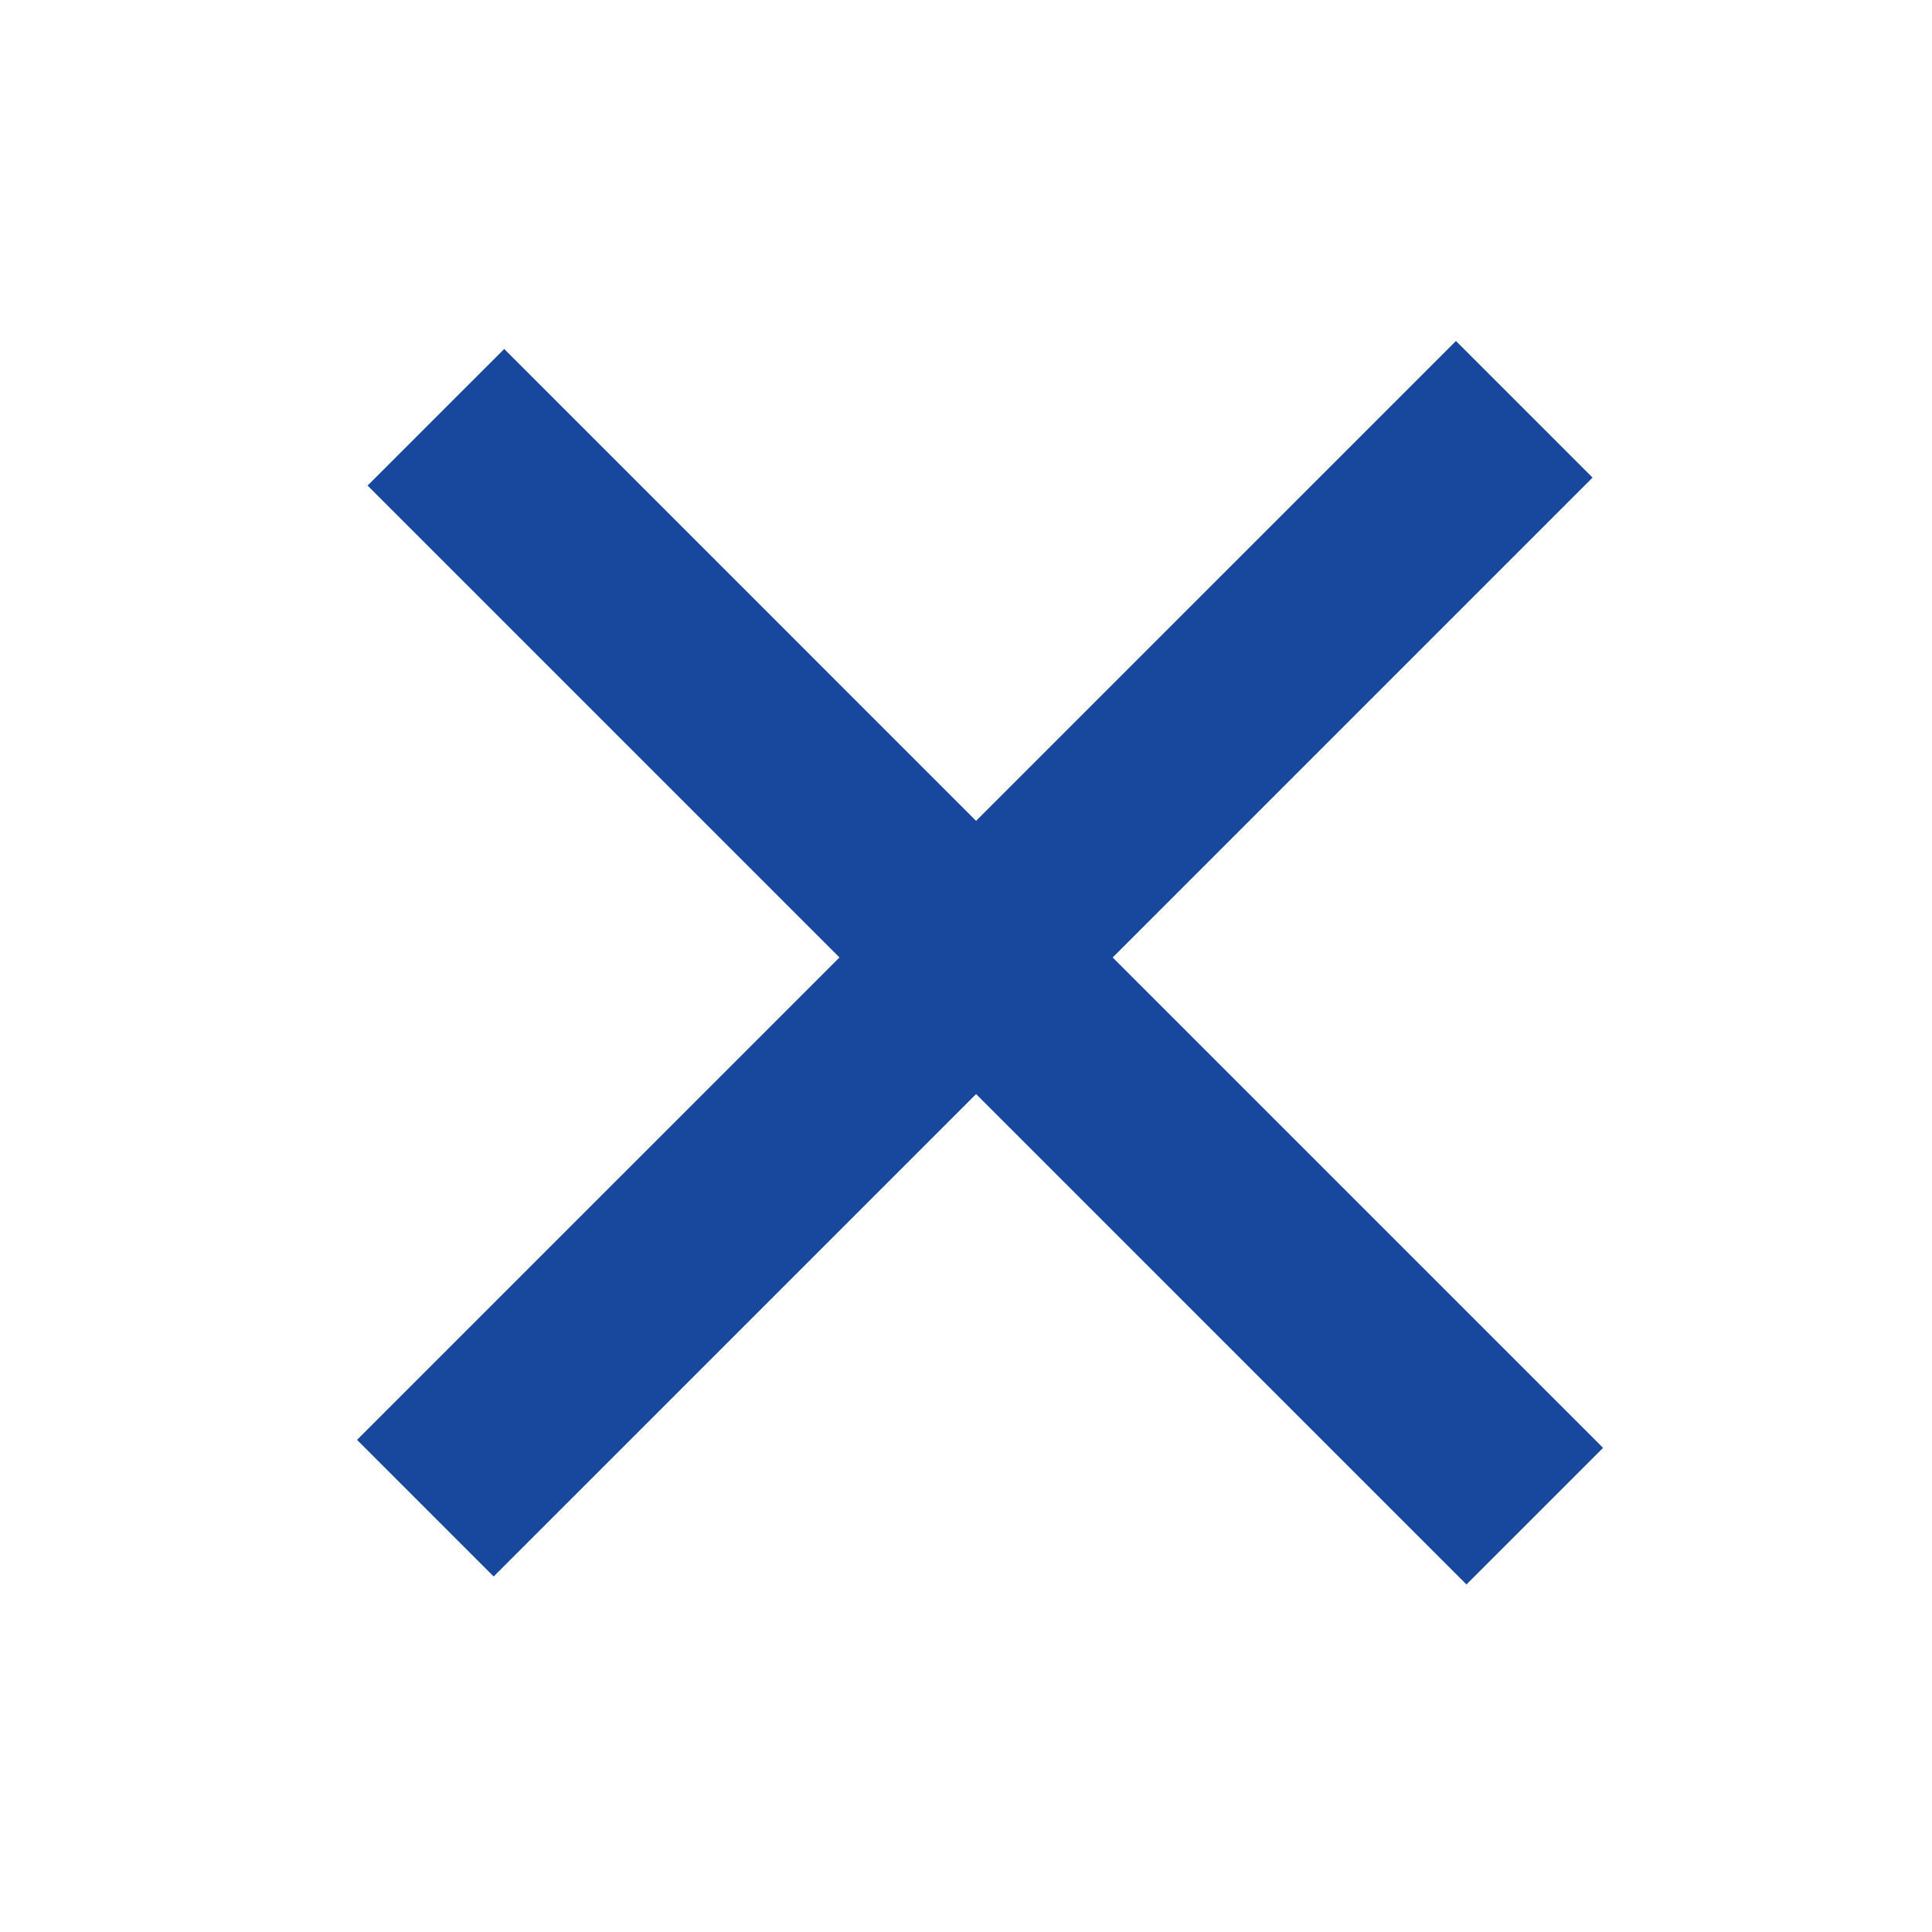
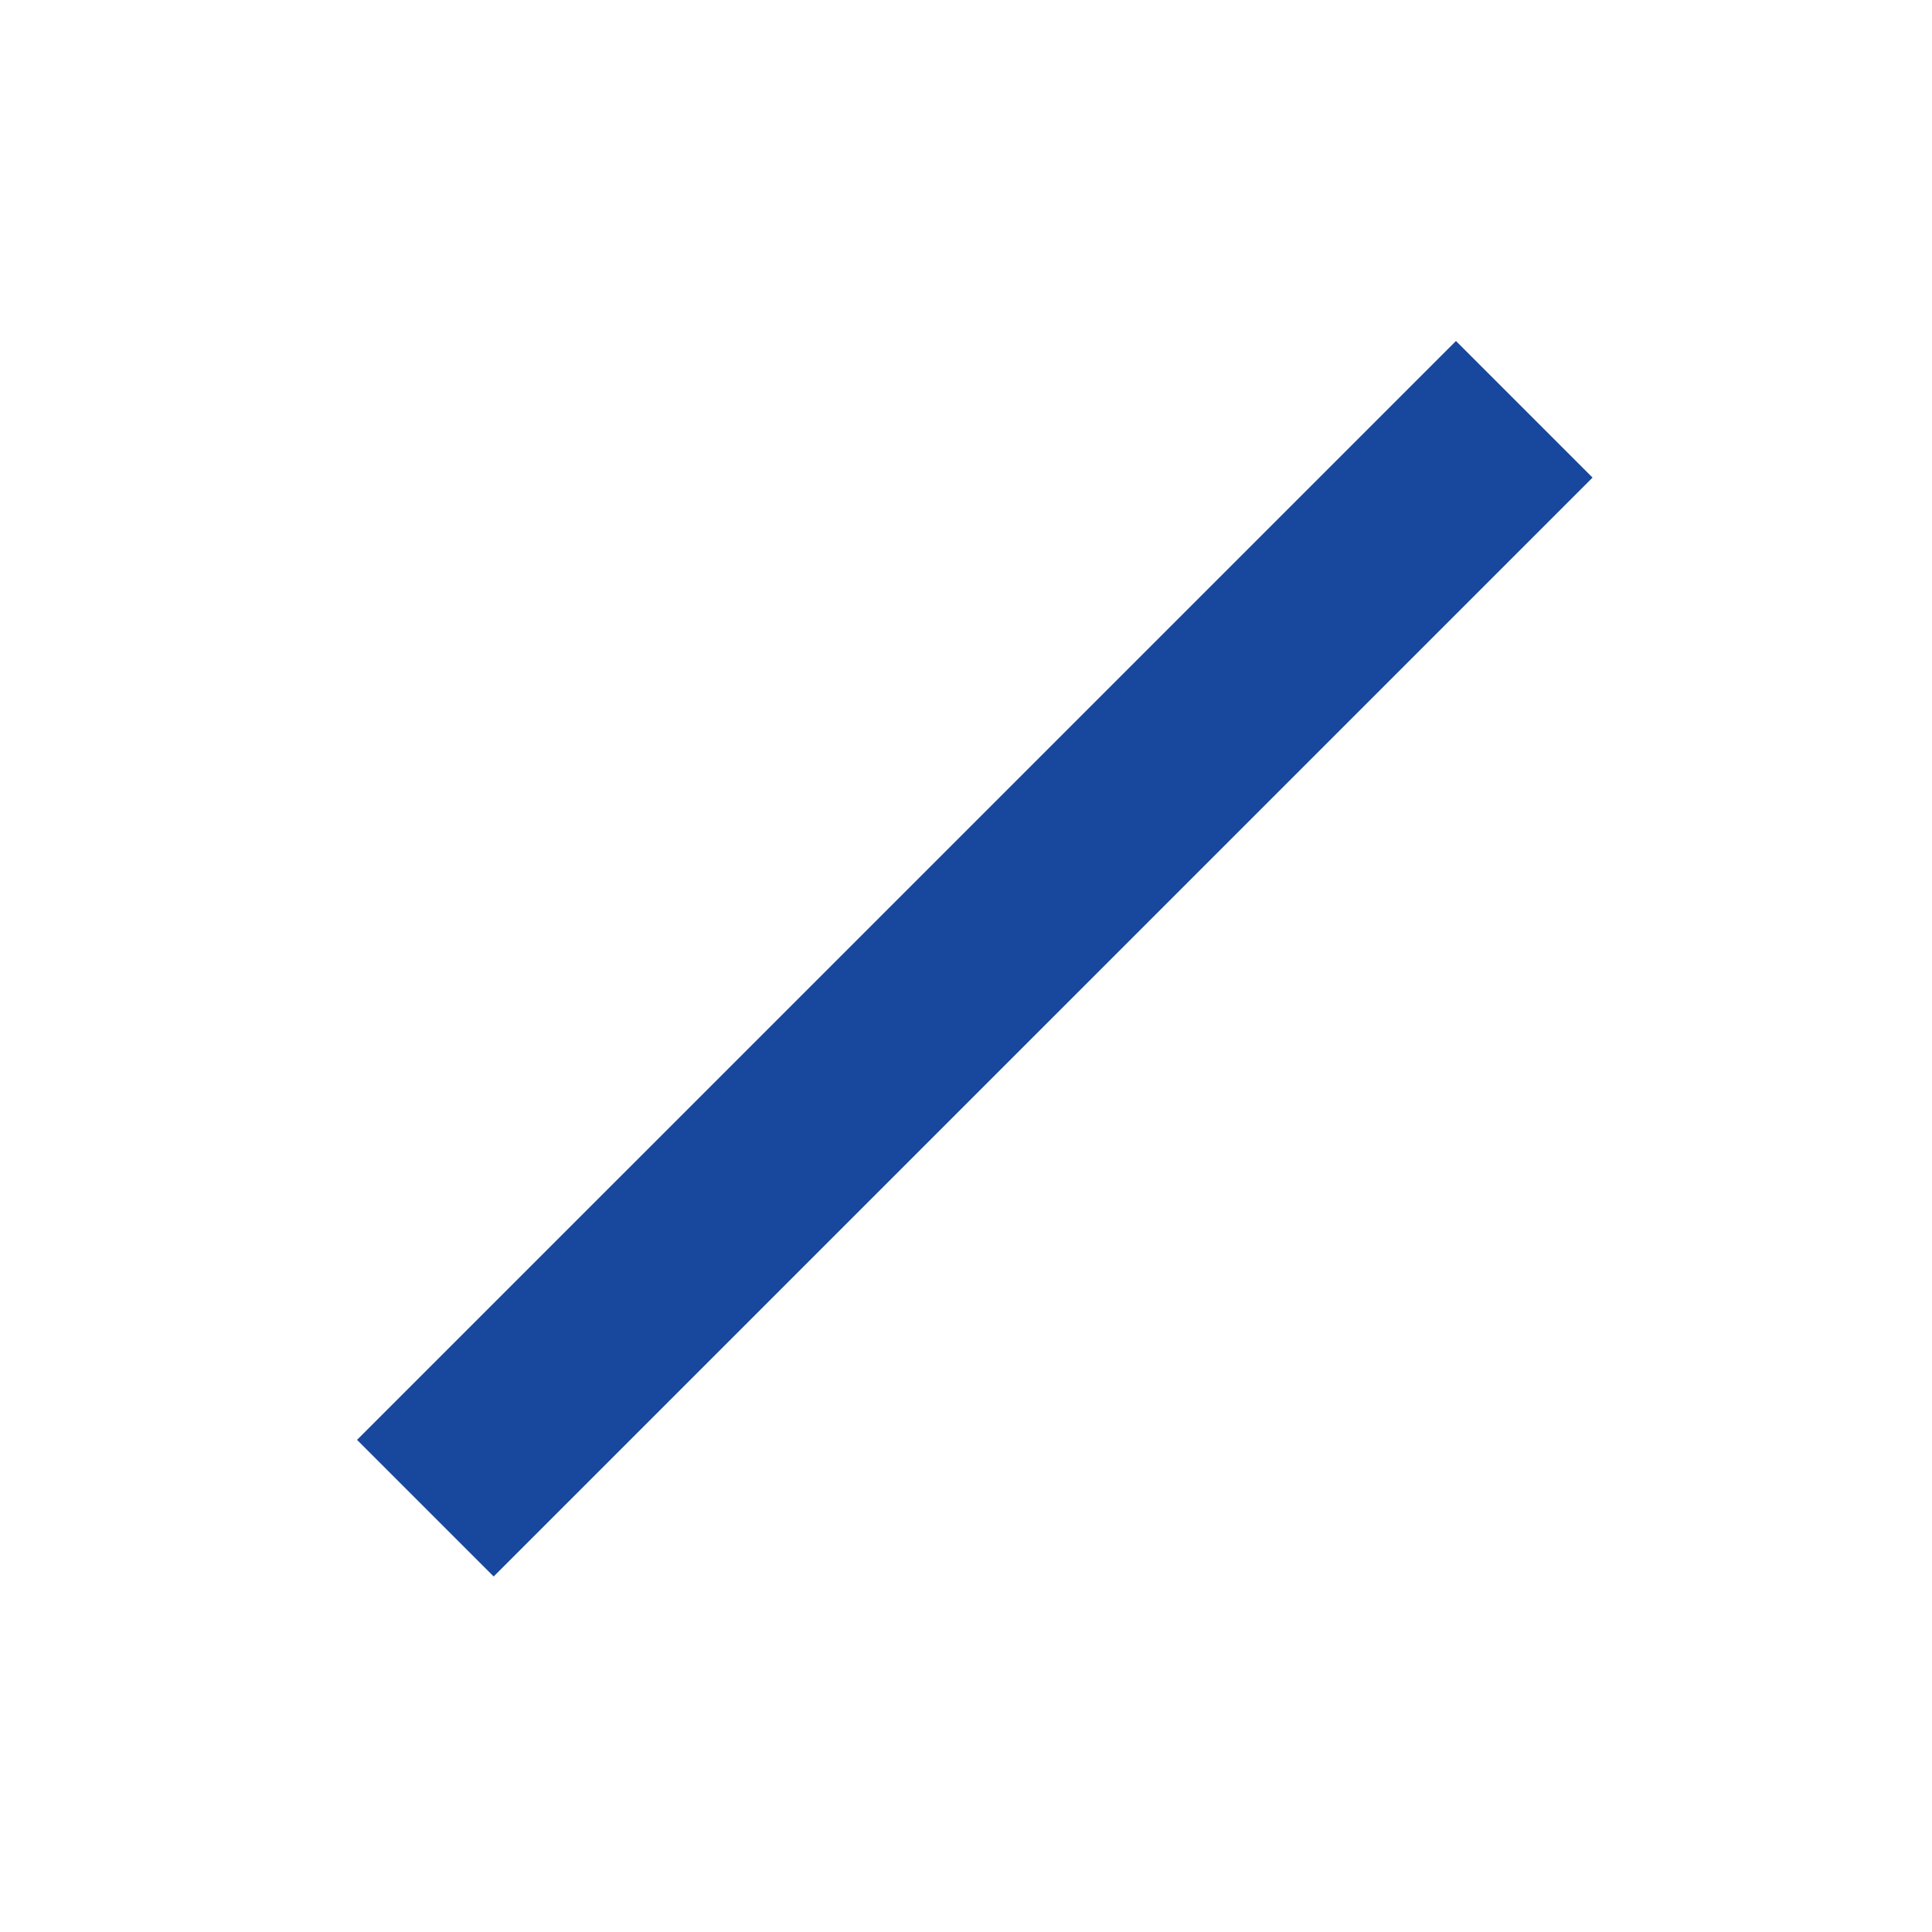
<svg xmlns="http://www.w3.org/2000/svg" version="1.1" id="レイヤー_1" x="0px" y="0px" width="100px" height="100px" viewBox="0 0 100 100" enable-background="new 0 0 100 100" xml:space="preserve">
-   <line fill="none" stroke="#18489D" stroke-width="10" stroke-miterlimit="10" x1="22.562" y1="21.598" x2="79.439" y2="78.477" />
  <line fill="none" stroke="#18489D" stroke-width="10" stroke-miterlimit="10" x1="78.895" y1="21.185" x2="22.016" y2="78.063" />
</svg>